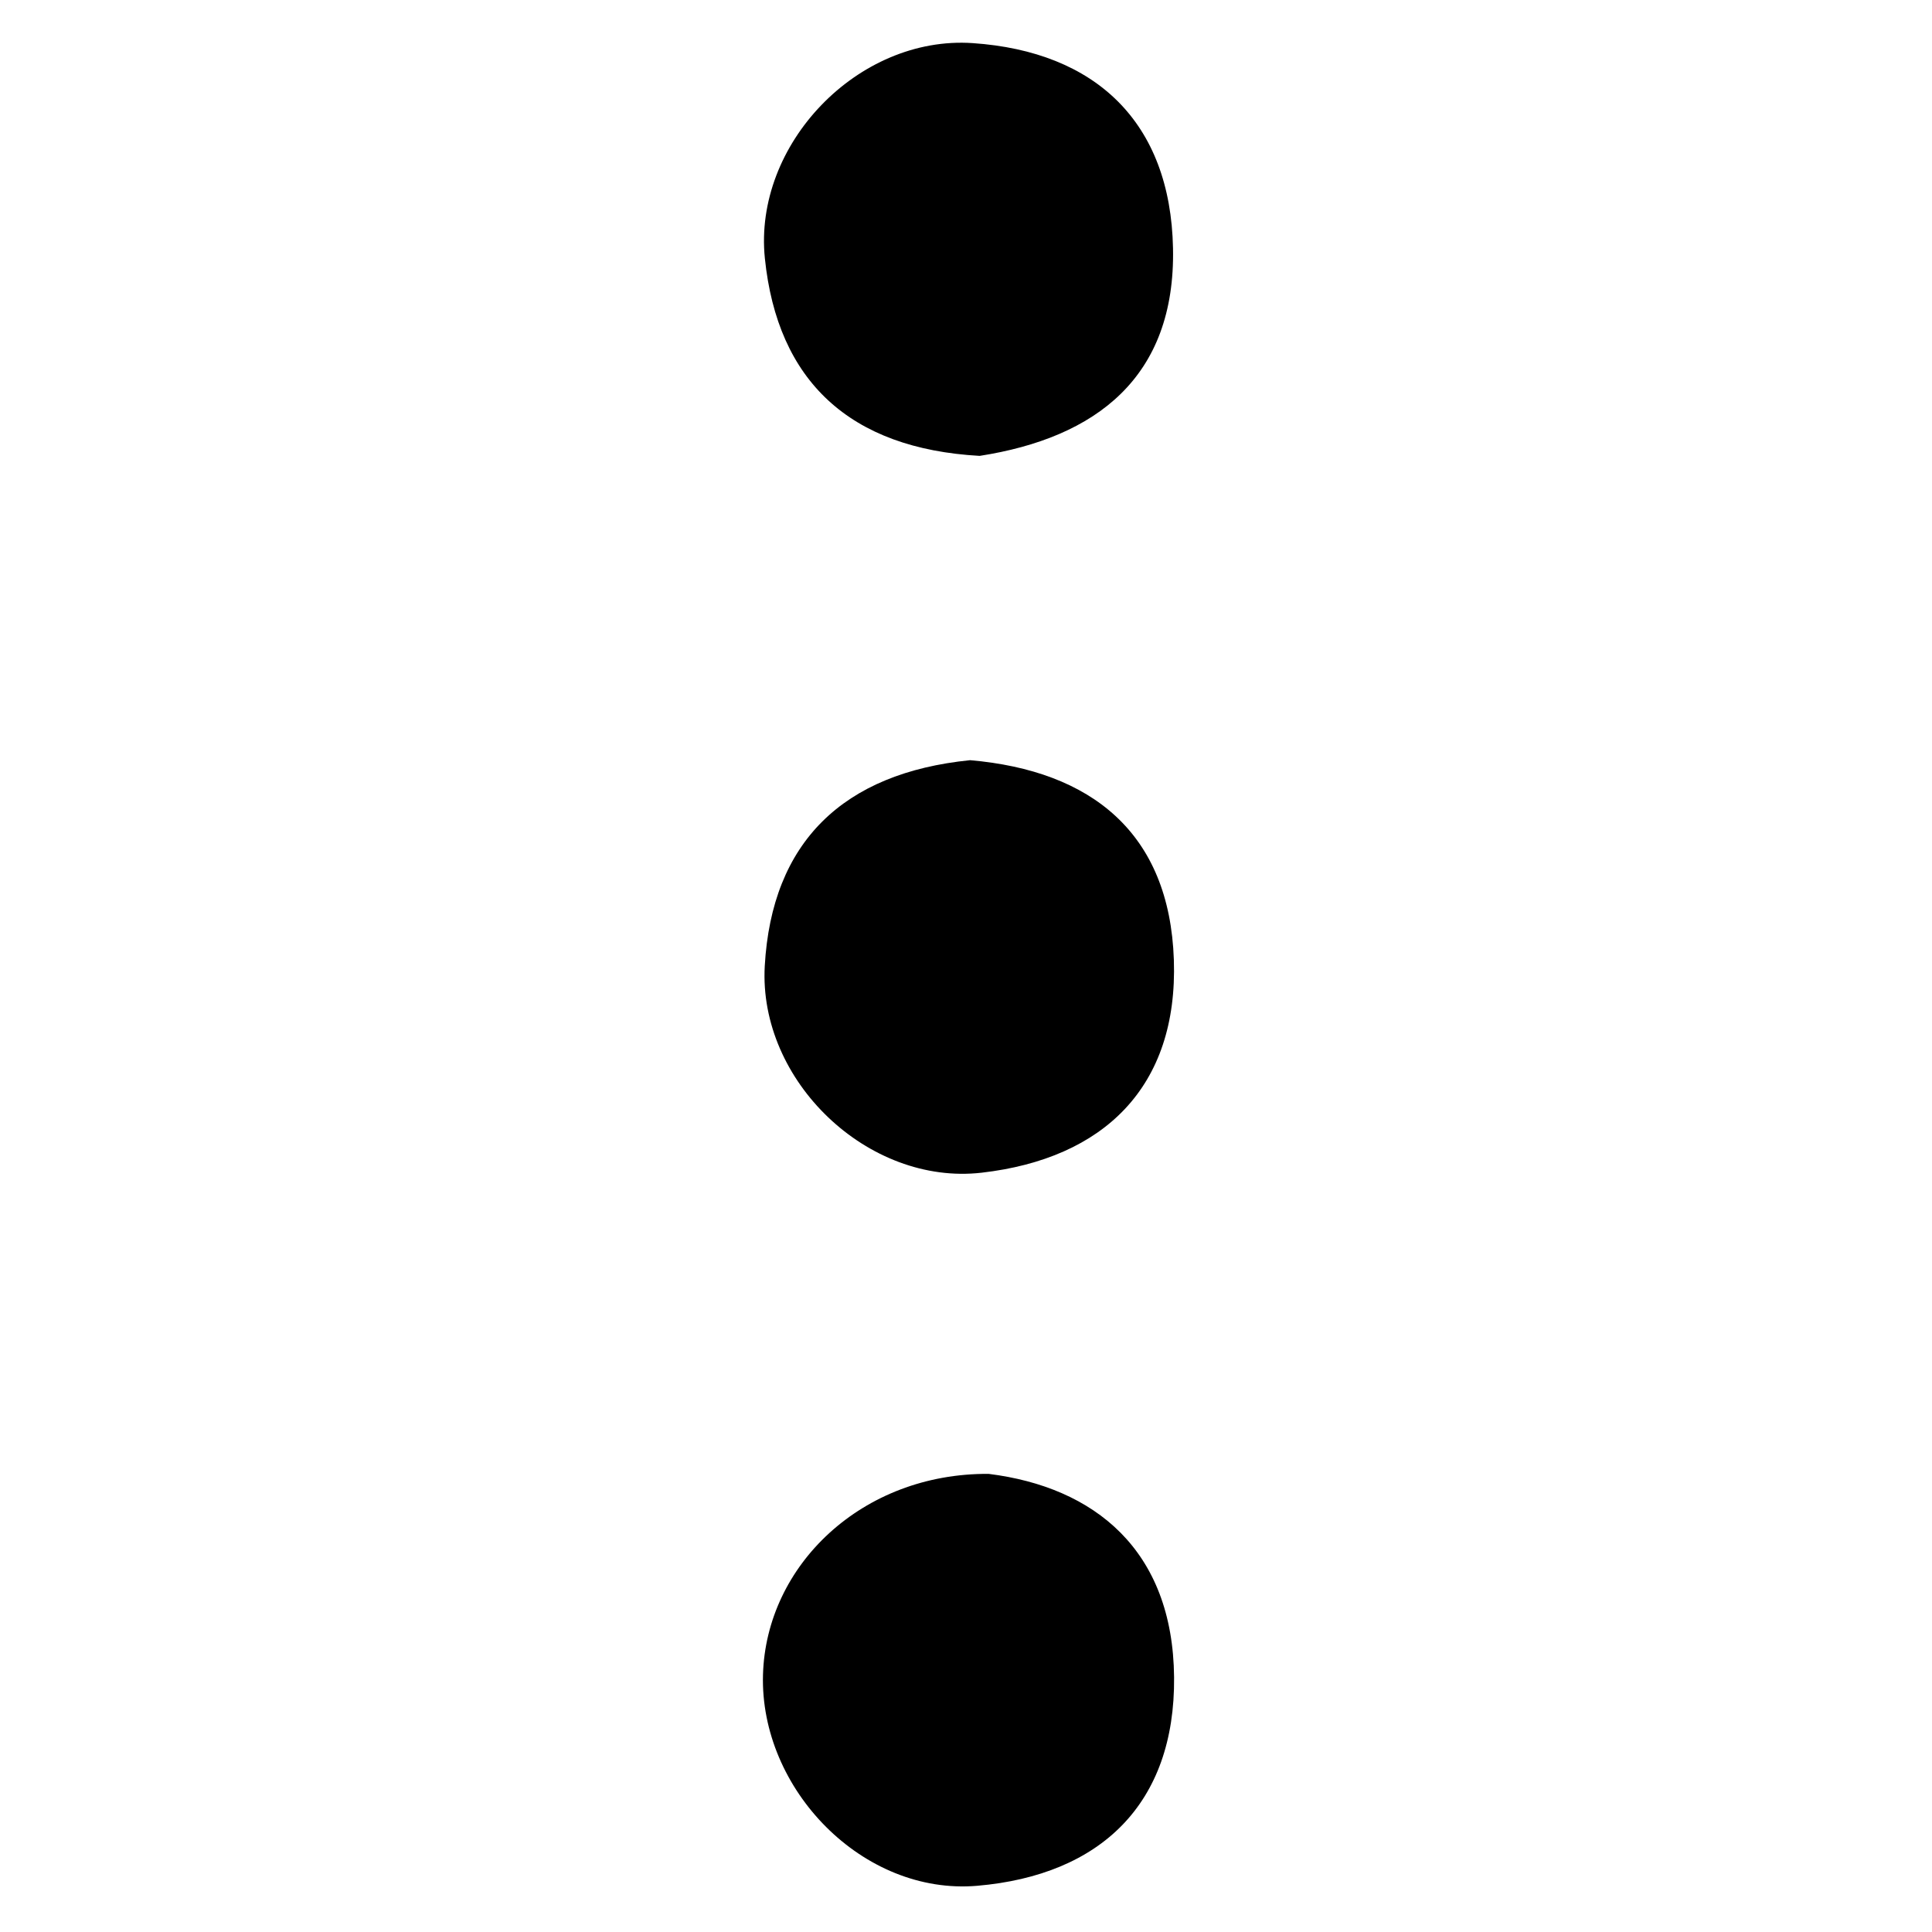
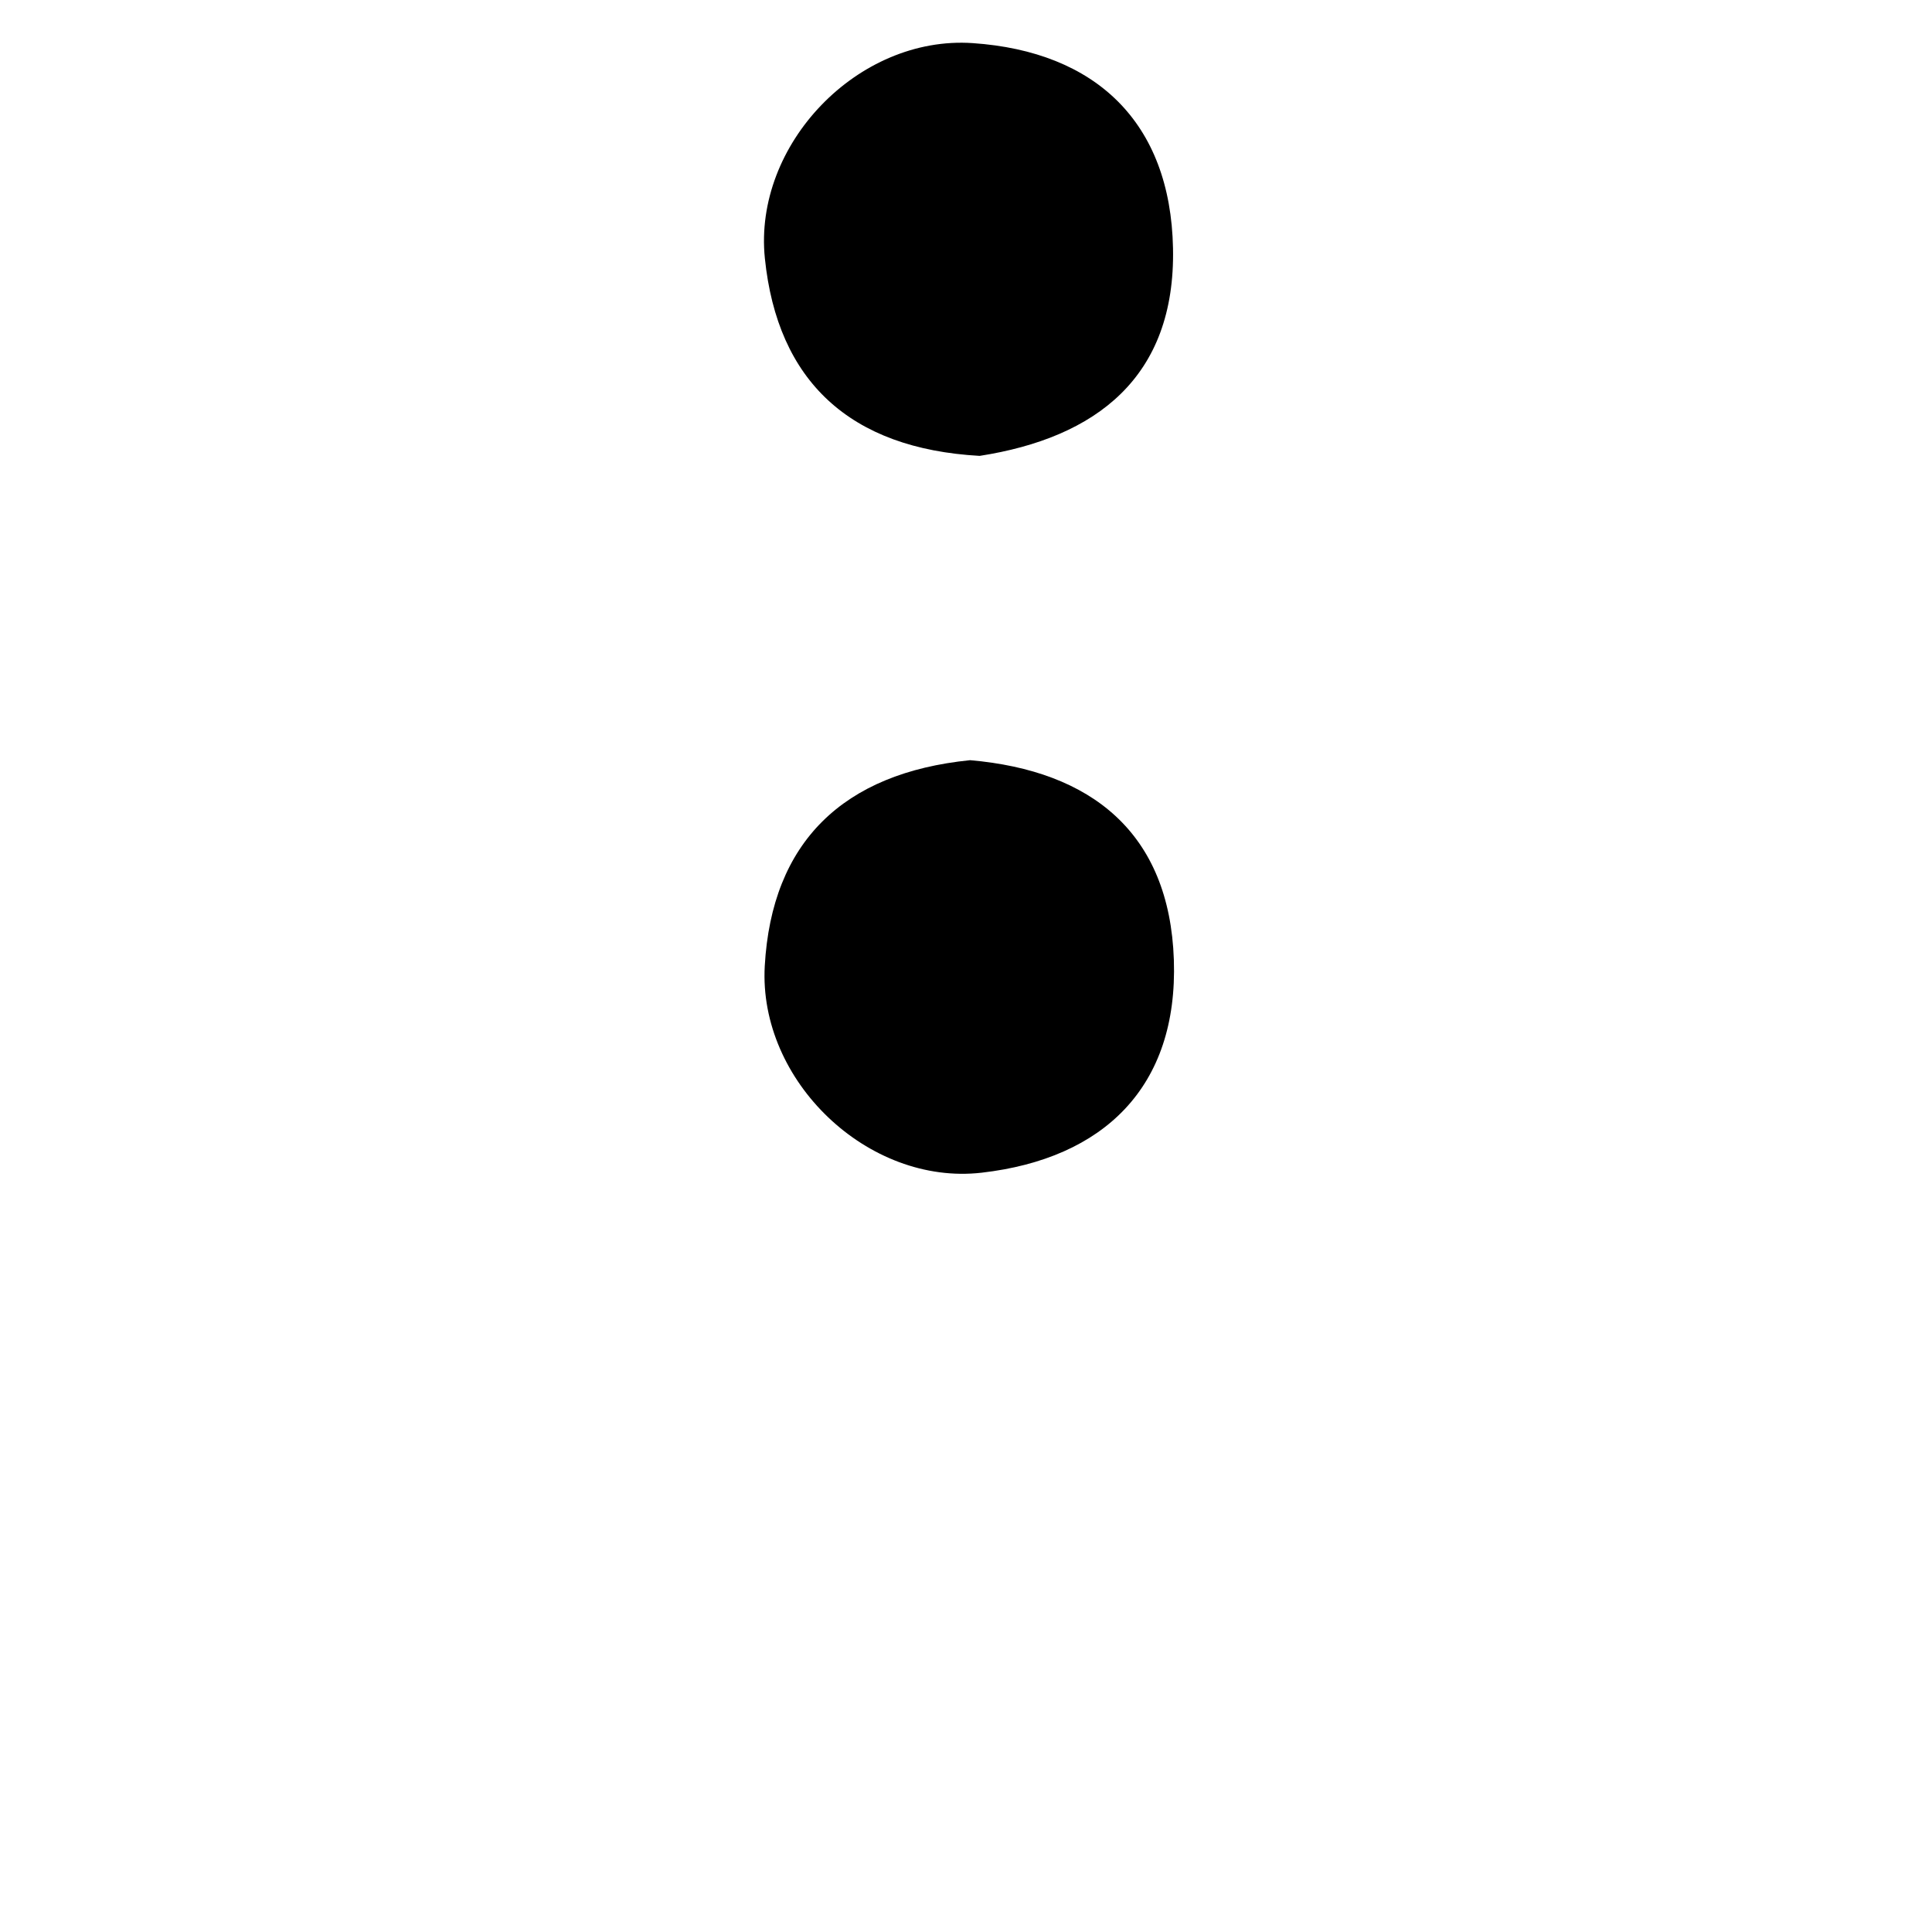
<svg xmlns="http://www.w3.org/2000/svg" width="1000" zoomAndPan="magnify" viewBox="0 0 750 750" height="1000" preserveAspectRatio="xMidYMid meet" version="1.0">
  <path fill="#000000" d="M 380.309 176.969 C 329.867 174.168 301.801 147.902 296.922 100.297 C 292.383 56.078 333.059 13.707 377.605 16.738 C 425.379 20 454.387 47.461 455.363 96.379 C 456.367 146.535 425.391 169.965 380.309 176.969 Z M 380.309 176.969 " fill-opacity="1" fill-rule="nonzero" />
-   <path fill="#000000" d="M 383.797 572.156 C 424.867 577.27 455.316 601.684 455.777 651.105 C 456.227 700.207 427.27 727.93 379.391 732.059 C 334.984 735.891 294.934 694.559 296.191 650.129 C 297.402 607.605 334.625 571.828 383.797 572.156 Z M 383.797 572.156 " fill-opacity="1" fill-rule="nonzero" />
  <path fill="#000000" d="M 376.59 295.105 C 423.652 299.176 454.004 323.273 455.691 372.598 C 457.375 421.977 428.441 449.797 381.086 455.238 C 336.984 460.305 294.375 419.609 296.879 374.996 C 299.578 326.953 327.223 300.074 376.59 295.105 Z M 376.59 295.105 " fill-opacity="1" fill-rule="nonzero" />
</svg>